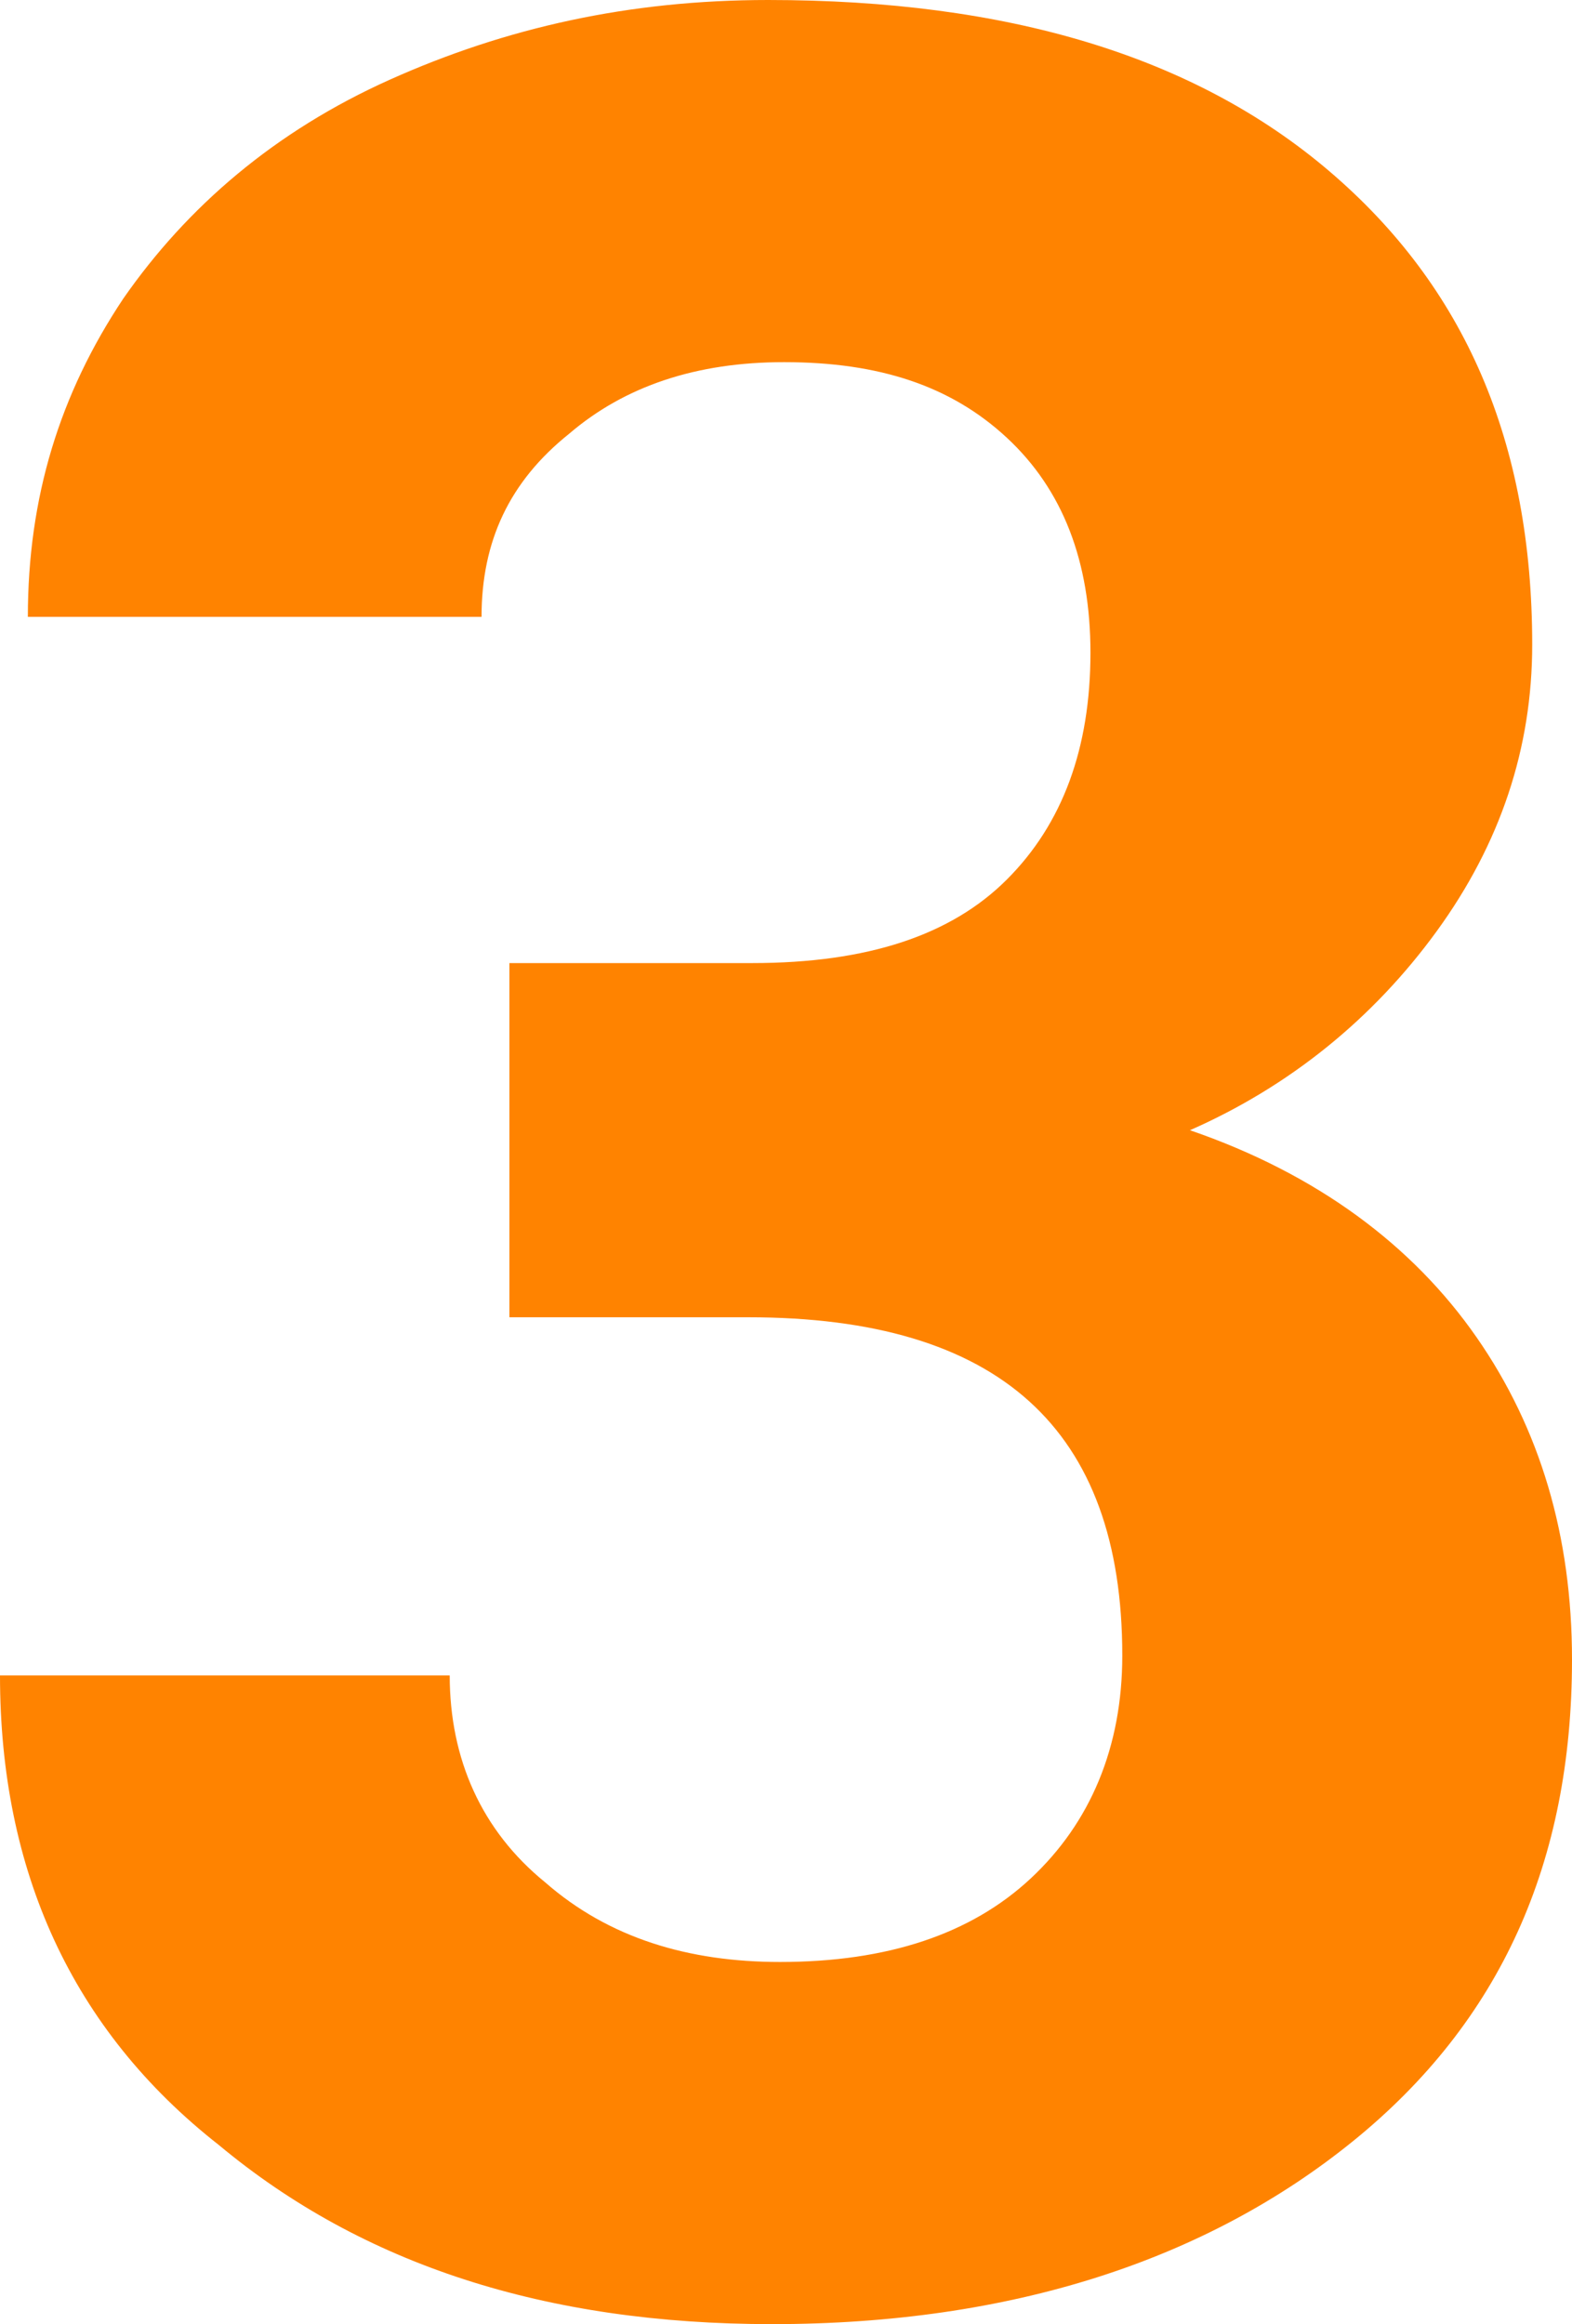
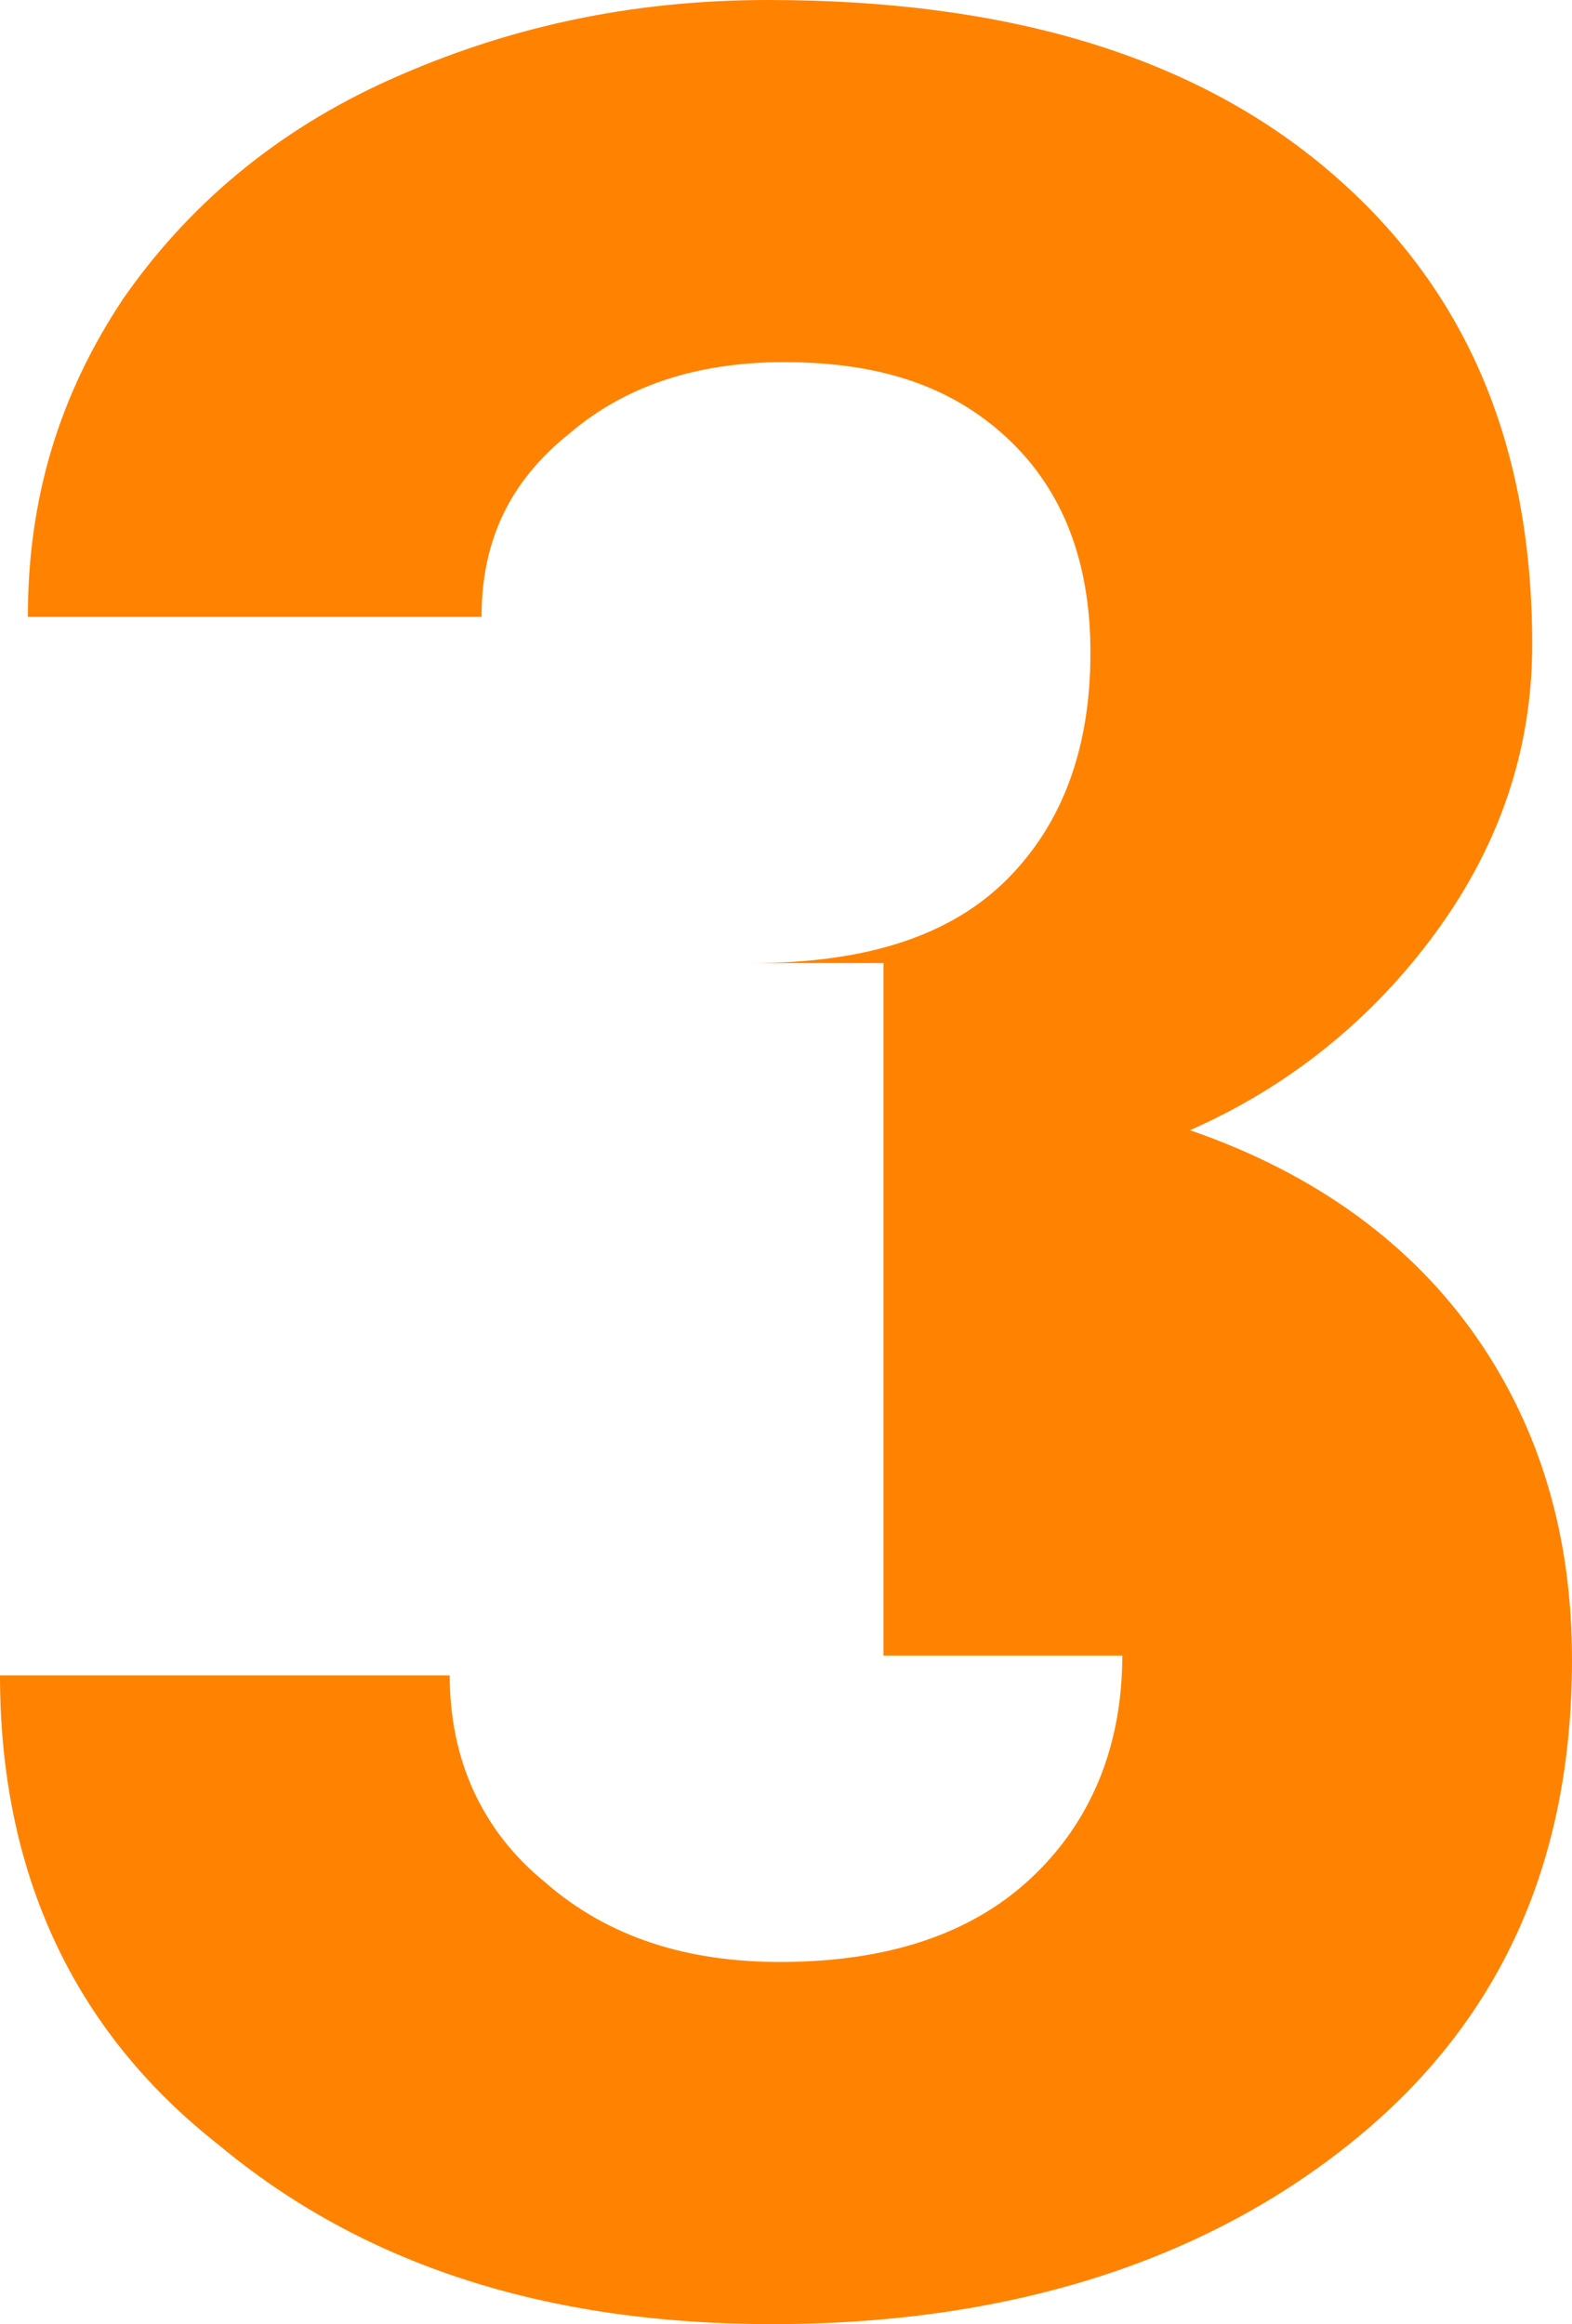
<svg xmlns="http://www.w3.org/2000/svg" version="1.1" id="Livello_1" x="0px" y="0px" width="39.5px" height="58.4px" viewBox="0 0 39.5 58.4" style="enable-background:new 0 0 39.5 58.4;" xml:space="preserve">
  <style type="text/css">
	.st0{enable-background:new    ;}
	.st1{fill:#FF8300;}
</style>
  <g class="st0">
-     <path class="st1" d="M12.9,24.2h6c2.9,0,5-0.7,6.4-2.1c1.4-1.4,2.1-3.3,2.1-5.7c0-2.3-0.7-4.1-2.1-5.4c-1.4-1.3-3.2-1.9-5.6-1.9   c-2.2,0-4,0.6-5.4,1.8c-1.5,1.2-2.2,2.7-2.2,4.6H0.7c0-3,0.8-5.6,2.4-8C4.7,5.2,6.9,3.3,9.8,2c2.9-1.3,6-2,9.5-2   c6,0,10.7,1.4,14.1,4.3c3.4,2.9,5.1,6.8,5.1,11.9c0,2.6-0.8,5-2.4,7.2c-1.6,2.2-3.7,3.9-6.2,5c3.2,1.1,5.6,2.9,7.2,5.2   c1.6,2.3,2.4,5,2.4,8.1c0,5.1-1.8,9.1-5.5,12.1c-3.7,3-8.6,4.6-14.6,4.6c-5.7,0-10.3-1.5-13.9-4.5C1.8,51,0,47,0,42.1h11.3   c0,2.1,0.8,3.9,2.4,5.2c1.6,1.4,3.6,2,5.9,2c2.7,0,4.8-0.7,6.3-2.1c1.5-1.4,2.3-3.3,2.3-5.6c0-5.7-3.1-8.5-9.4-8.5h-6V24.2z" />
+     <path class="st1" d="M12.9,24.2h6c2.9,0,5-0.7,6.4-2.1c1.4-1.4,2.1-3.3,2.1-5.7c0-2.3-0.7-4.1-2.1-5.4c-1.4-1.3-3.2-1.9-5.6-1.9   c-2.2,0-4,0.6-5.4,1.8c-1.5,1.2-2.2,2.7-2.2,4.6H0.7c0-3,0.8-5.6,2.4-8C4.7,5.2,6.9,3.3,9.8,2c2.9-1.3,6-2,9.5-2   c6,0,10.7,1.4,14.1,4.3c3.4,2.9,5.1,6.8,5.1,11.9c0,2.6-0.8,5-2.4,7.2c-1.6,2.2-3.7,3.9-6.2,5c3.2,1.1,5.6,2.9,7.2,5.2   c1.6,2.3,2.4,5,2.4,8.1c0,5.1-1.8,9.1-5.5,12.1c-3.7,3-8.6,4.6-14.6,4.6c-5.7,0-10.3-1.5-13.9-4.5C1.8,51,0,47,0,42.1h11.3   c0,2.1,0.8,3.9,2.4,5.2c1.6,1.4,3.6,2,5.9,2c2.7,0,4.8-0.7,6.3-2.1c1.5-1.4,2.3-3.3,2.3-5.6h-6V24.2z" />
  </g>
</svg>